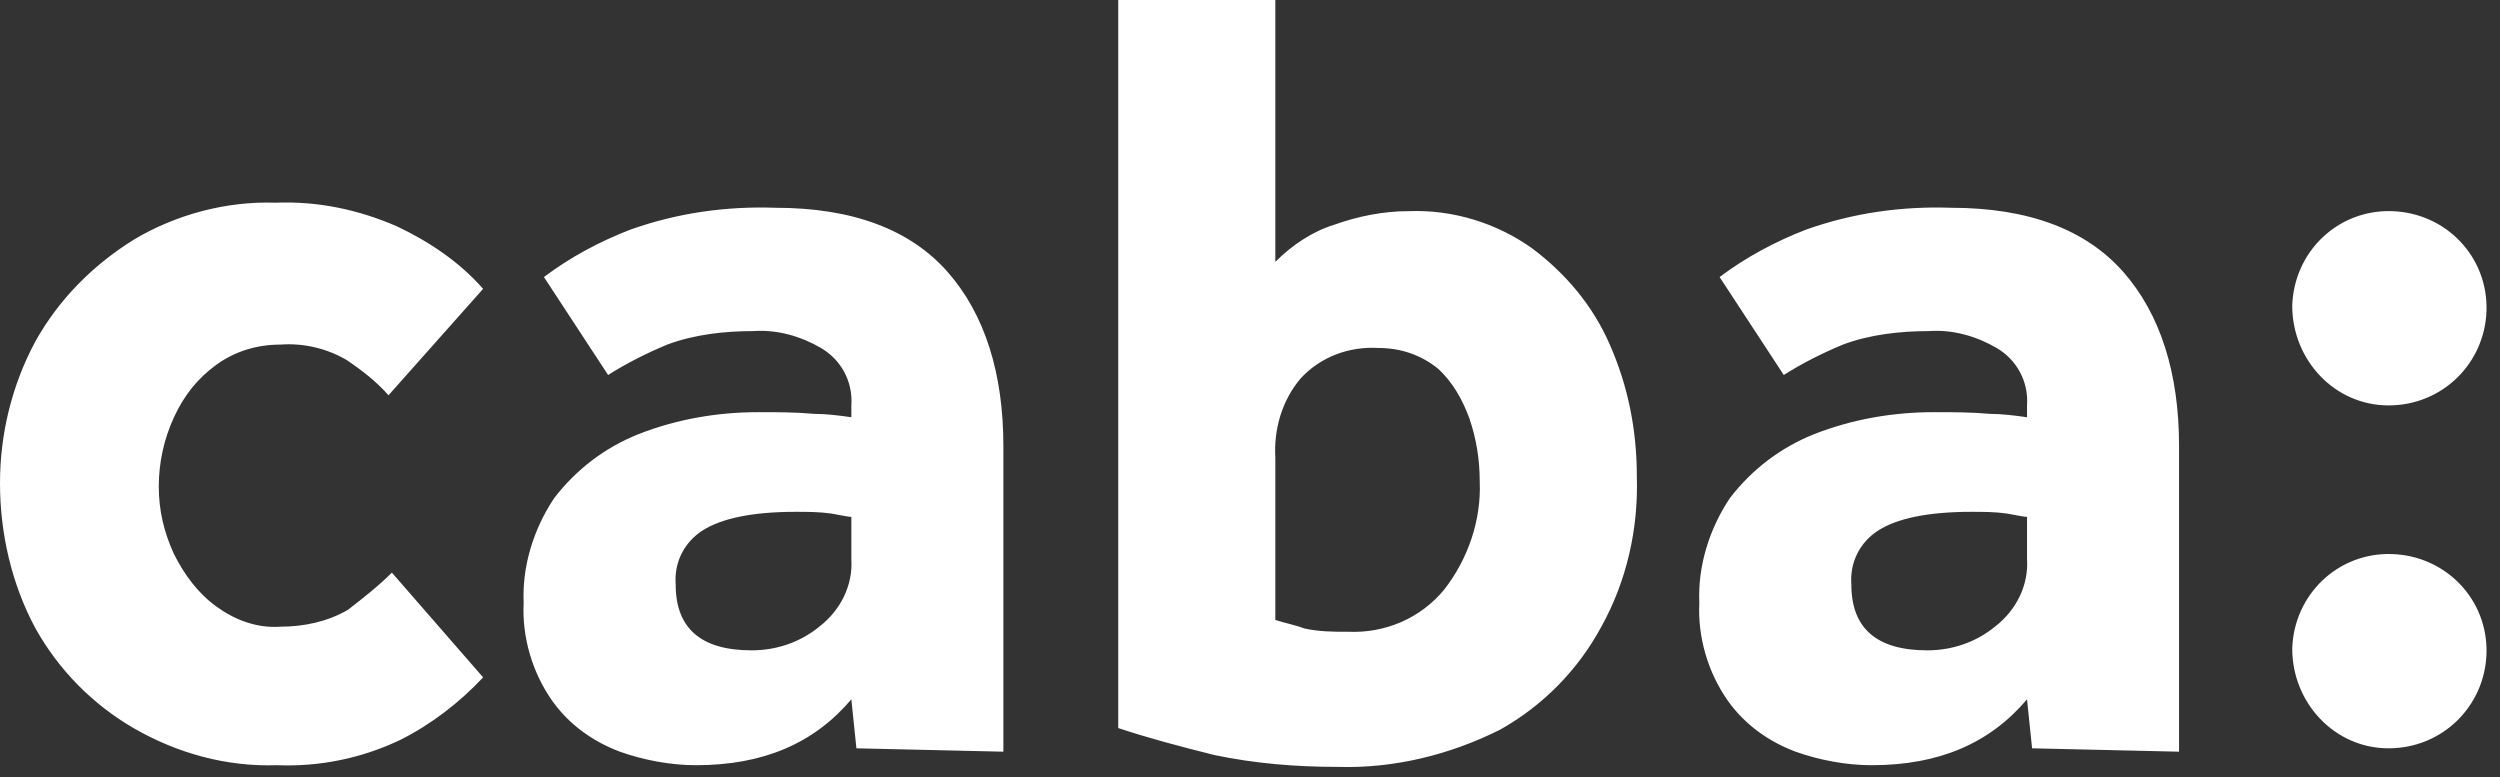
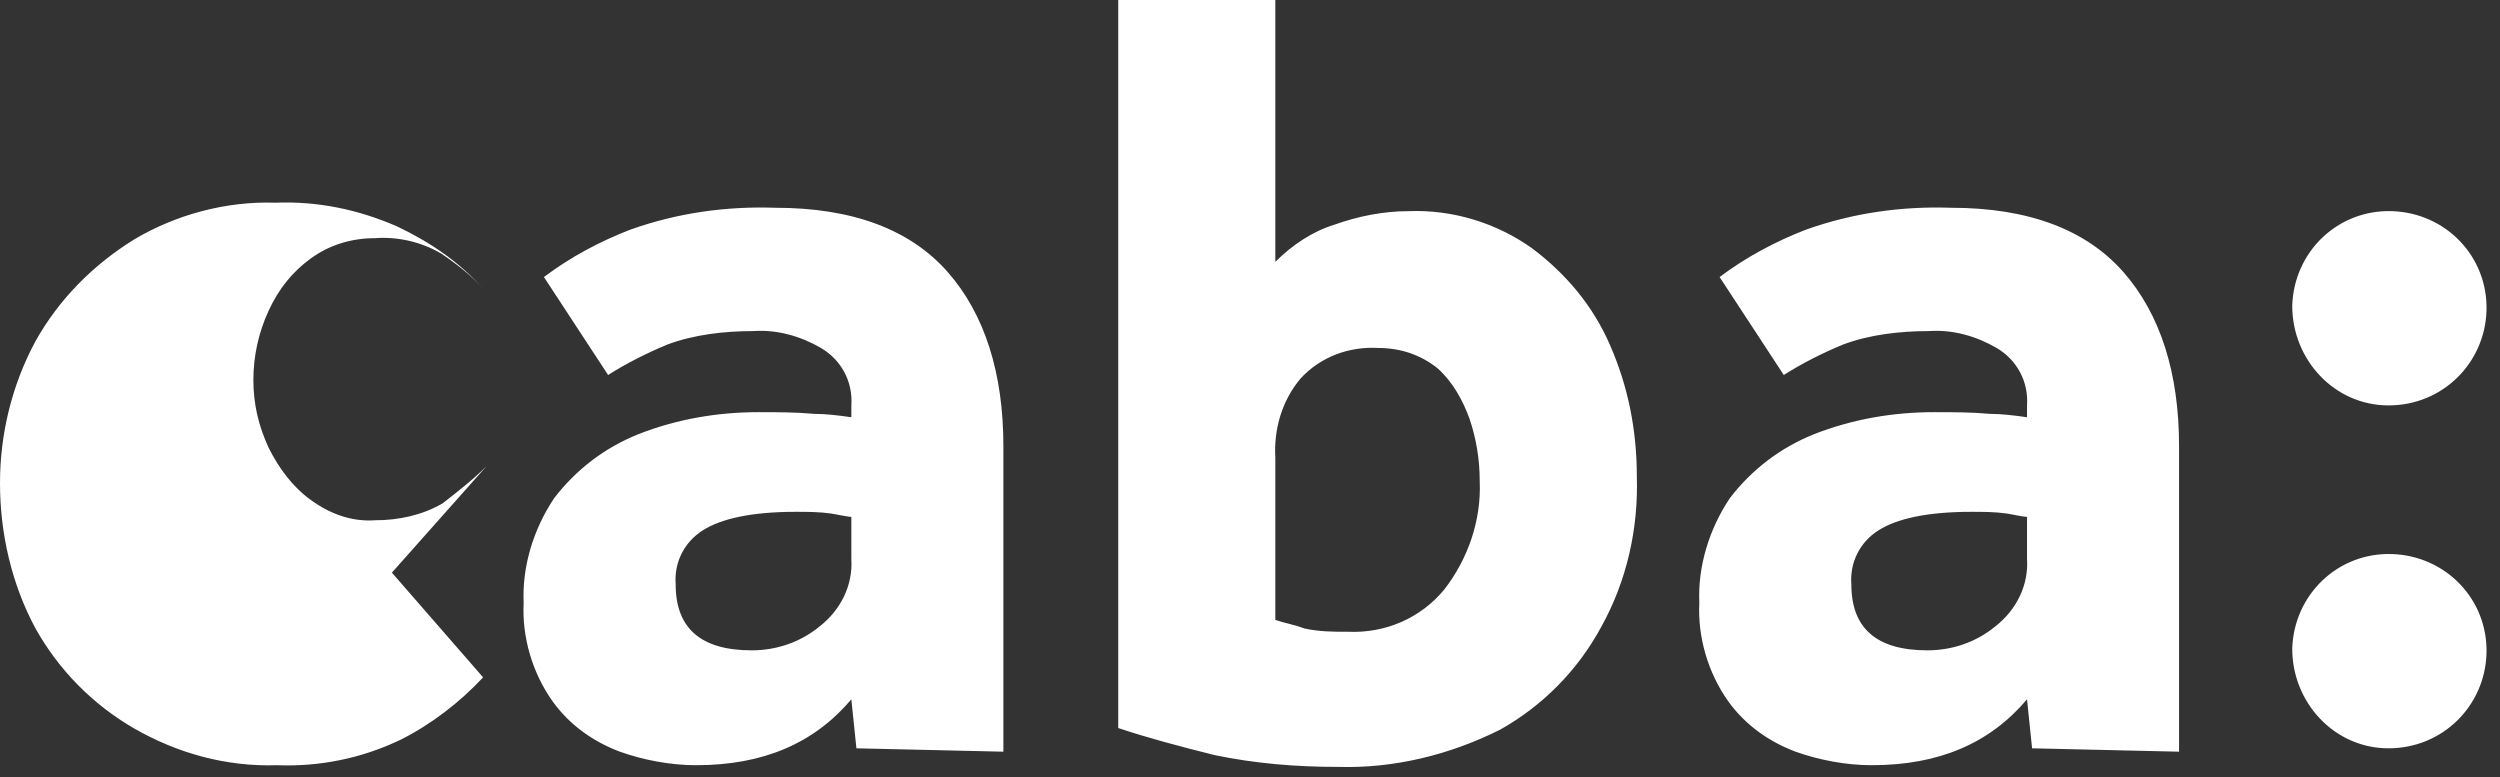
<svg xmlns="http://www.w3.org/2000/svg" width="148" height="46" viewBox="0 0 148 46">
  <rect x="0" y="0" width="148" height="46" fill="#333333" stroke="none" />
  <g fill="#FFF" fill-rule="nonzero">
-     <path d="m23.2 33.9 5.4 6.2c-1.4 1.5-3.1 2.8-4.9 3.7-2.3 1.1-4.8 1.6-7.3 1.5-3 .1-5.9-.7-8.5-2.2-2.4-1.4-4.4-3.4-5.8-5.9C.7 34.6 0 31.6 0 28.6c0-2.9.7-5.8 2.1-8.4 1.4-2.5 3.4-4.5 5.8-6 2.5-1.5 5.5-2.3 8.4-2.2 2.5-.1 4.9.4 7.2 1.4 1.9.9 3.7 2.1 5.1 3.7L23 23.4c-.7-.8-1.6-1.5-2.5-2.1-1.2-.7-2.6-1-3.9-.9-1.4 0-2.7.4-3.8 1.2-1.1.8-1.9 1.8-2.5 3.1-.6 1.3-.9 2.7-.9 4.1 0 1.4.3 2.7.9 4 .6 1.2 1.4 2.3 2.5 3.1 1.1.8 2.4 1.3 3.8 1.2 1.4 0 2.8-.3 4-1 .9-.7 1.8-1.4 2.6-2.2M50.4 33.1v-2.5c-.2 0-.6-.1-1.2-.2-.7-.1-1.4-.1-2.1-.1-2.6 0-4.4.4-5.5 1.1-1.1.7-1.7 1.9-1.6 3.2 0 2.6 1.5 3.9 4.5 3.9 1.5 0 2.9-.5 4-1.4 1.3-1 2-2.5 1.9-4m.3 11.2-.3-2.9c-2.2 2.6-5.2 3.9-9.2 3.9-1.5 0-3.1-.3-4.5-.8-1.6-.6-3-1.6-4-3-1.2-1.7-1.8-3.8-1.7-5.8-.1-2.2.6-4.4 1.8-6.2 1.3-1.7 3-3 5-3.8 2.3-.9 4.7-1.3 7.1-1.3 1.1 0 2.2 0 3.3.1.7 0 1.5.1 2.2.2V24c.1-1.4-.6-2.7-1.8-3.4-1.2-.7-2.6-1.1-4-1-1.7 0-3.5.2-5.1.8-1.2.5-2.4 1.1-3.5 1.8l-3.8-5.8c1.6-1.2 3.3-2.1 5.1-2.8 2.8-1 5.7-1.4 8.6-1.3 4.6 0 8 1.3 10.2 3.8 2.2 2.5 3.3 6 3.3 10.3v18.1l-8.7-.2zM75.5 27.1v9.6c.6.2 1.2.3 1.7.5.9.2 1.7.2 2.6.2 2.2.1 4.3-.8 5.7-2.5 1.4-1.8 2.2-4.1 2.1-6.4 0-1.3-.2-2.5-.6-3.7-.4-1.1-1-2.2-1.9-3-1-.8-2.2-1.2-3.5-1.2-1.7-.1-3.4.5-4.6 1.8-1.1 1.3-1.6 3-1.5 4.7m-9.3 16V0h9.3v15.5c1-1 2.2-1.8 3.5-2.2 1.4-.5 2.9-.8 4.4-.8 2.6-.1 5.2.7 7.3 2.2 2 1.5 3.6 3.4 4.6 5.7 1.1 2.5 1.6 5.1 1.6 7.8.1 3.1-.6 6.2-2.1 8.9-1.4 2.6-3.5 4.7-6 6.1-3 1.5-6.3 2.3-9.6 2.2-2.5 0-4.9-.2-7.3-.7-2-.5-3.9-1-5.7-1.6M120 33.1v-2.5c-.2 0-.6-.1-1.2-.2-.7-.1-1.4-.1-2.1-.1-2.6 0-4.4.4-5.5 1.1-1.1.7-1.7 1.9-1.6 3.2 0 2.6 1.5 3.9 4.5 3.9 1.5 0 2.9-.5 4-1.4 1.3-1 2-2.5 1.9-4m.3 11.2-.3-2.9c-2.2 2.6-5.2 3.9-9.2 3.9-1.5 0-3.1-.3-4.5-.8-1.6-.6-3-1.6-4-3-1.2-1.7-1.8-3.8-1.7-5.8-.1-2.2.6-4.4 1.8-6.2 1.3-1.7 3-3 5-3.8 2.3-.9 4.7-1.3 7.1-1.3 1.1 0 2.2 0 3.3.1.7 0 1.5.1 2.2.2V24c.1-1.4-.6-2.7-1.8-3.4-1.2-.7-2.6-1.1-4-1-1.7 0-3.5.2-5.1.8-1.2.5-2.4 1.1-3.5 1.8l-3.8-5.8c1.6-1.2 3.3-2.1 5.1-2.8 2.8-1 5.7-1.4 8.6-1.3 4.6 0 8 1.3 10.2 3.8 2.2 2.5 3.3 6 3.3 10.3v18.1l-8.7-.2zM135.7 18.1c.1-3.2 2.7-5.7 5.9-5.6 3.2.1 5.7 2.7 5.6 5.9-.1 3.1-2.6 5.6-5.8 5.6-3.2 0-5.7-2.7-5.7-5.9M135.7 38.4c.1-3.2 2.7-5.7 5.9-5.6 3.2.1 5.7 2.7 5.6 5.9-.1 3.1-2.6 5.6-5.8 5.6-3.2 0-5.7-2.7-5.7-5.9" />
+     <path d="m23.2 33.9 5.4 6.2c-1.4 1.5-3.1 2.8-4.9 3.7-2.3 1.1-4.8 1.6-7.3 1.5-3 .1-5.9-.7-8.5-2.2-2.4-1.4-4.4-3.4-5.8-5.9C.7 34.6 0 31.6 0 28.6c0-2.9.7-5.8 2.1-8.4 1.4-2.5 3.4-4.5 5.8-6 2.5-1.5 5.5-2.3 8.4-2.2 2.5-.1 4.9.4 7.2 1.4 1.9.9 3.7 2.1 5.1 3.7c-.7-.8-1.6-1.5-2.5-2.1-1.2-.7-2.6-1-3.9-.9-1.4 0-2.7.4-3.8 1.2-1.1.8-1.9 1.8-2.5 3.1-.6 1.3-.9 2.7-.9 4.1 0 1.4.3 2.7.9 4 .6 1.2 1.4 2.3 2.5 3.1 1.1.8 2.4 1.3 3.8 1.2 1.4 0 2.8-.3 4-1 .9-.7 1.8-1.4 2.6-2.2M50.4 33.1v-2.5c-.2 0-.6-.1-1.2-.2-.7-.1-1.4-.1-2.1-.1-2.6 0-4.4.4-5.5 1.1-1.1.7-1.7 1.9-1.6 3.2 0 2.6 1.5 3.9 4.5 3.9 1.5 0 2.9-.5 4-1.4 1.3-1 2-2.5 1.9-4m.3 11.2-.3-2.9c-2.2 2.6-5.2 3.9-9.2 3.9-1.5 0-3.1-.3-4.5-.8-1.6-.6-3-1.6-4-3-1.2-1.7-1.8-3.8-1.7-5.8-.1-2.2.6-4.4 1.8-6.2 1.3-1.7 3-3 5-3.8 2.3-.9 4.7-1.3 7.1-1.3 1.1 0 2.2 0 3.3.1.7 0 1.5.1 2.2.2V24c.1-1.4-.6-2.7-1.8-3.4-1.2-.7-2.6-1.1-4-1-1.7 0-3.5.2-5.1.8-1.2.5-2.4 1.1-3.5 1.8l-3.8-5.8c1.6-1.2 3.3-2.1 5.1-2.8 2.8-1 5.7-1.4 8.6-1.3 4.6 0 8 1.3 10.2 3.8 2.2 2.5 3.3 6 3.3 10.3v18.1l-8.7-.2zM75.5 27.1v9.6c.6.2 1.2.3 1.7.5.9.2 1.7.2 2.6.2 2.2.1 4.3-.8 5.7-2.5 1.4-1.8 2.2-4.1 2.1-6.4 0-1.3-.2-2.5-.6-3.7-.4-1.1-1-2.2-1.9-3-1-.8-2.2-1.2-3.5-1.2-1.7-.1-3.4.5-4.6 1.8-1.1 1.3-1.6 3-1.5 4.7m-9.3 16V0h9.3v15.5c1-1 2.2-1.8 3.5-2.2 1.4-.5 2.9-.8 4.4-.8 2.6-.1 5.2.7 7.3 2.2 2 1.5 3.6 3.4 4.6 5.7 1.1 2.5 1.6 5.1 1.6 7.8.1 3.1-.6 6.2-2.1 8.9-1.4 2.6-3.5 4.7-6 6.1-3 1.5-6.3 2.3-9.6 2.2-2.5 0-4.9-.2-7.3-.7-2-.5-3.9-1-5.7-1.6M120 33.1v-2.5c-.2 0-.6-.1-1.2-.2-.7-.1-1.4-.1-2.1-.1-2.6 0-4.4.4-5.5 1.1-1.1.7-1.7 1.9-1.6 3.2 0 2.6 1.5 3.9 4.5 3.9 1.5 0 2.9-.5 4-1.4 1.3-1 2-2.5 1.9-4m.3 11.2-.3-2.9c-2.2 2.6-5.2 3.9-9.2 3.9-1.5 0-3.1-.3-4.5-.8-1.6-.6-3-1.6-4-3-1.2-1.7-1.8-3.8-1.7-5.8-.1-2.2.6-4.4 1.8-6.2 1.3-1.7 3-3 5-3.8 2.3-.9 4.7-1.3 7.1-1.3 1.1 0 2.2 0 3.3.1.7 0 1.5.1 2.2.2V24c.1-1.4-.6-2.7-1.8-3.4-1.2-.7-2.6-1.1-4-1-1.7 0-3.5.2-5.1.8-1.2.5-2.4 1.1-3.5 1.8l-3.8-5.8c1.6-1.2 3.3-2.1 5.1-2.8 2.8-1 5.7-1.4 8.6-1.3 4.6 0 8 1.3 10.2 3.8 2.2 2.5 3.3 6 3.3 10.3v18.1l-8.7-.2zM135.7 18.1c.1-3.2 2.7-5.7 5.9-5.6 3.2.1 5.7 2.7 5.6 5.9-.1 3.1-2.6 5.6-5.8 5.6-3.2 0-5.7-2.7-5.7-5.9M135.7 38.4c.1-3.2 2.7-5.7 5.9-5.6 3.2.1 5.7 2.7 5.6 5.9-.1 3.1-2.6 5.6-5.8 5.6-3.2 0-5.7-2.7-5.7-5.9" />
  </g>
</svg>